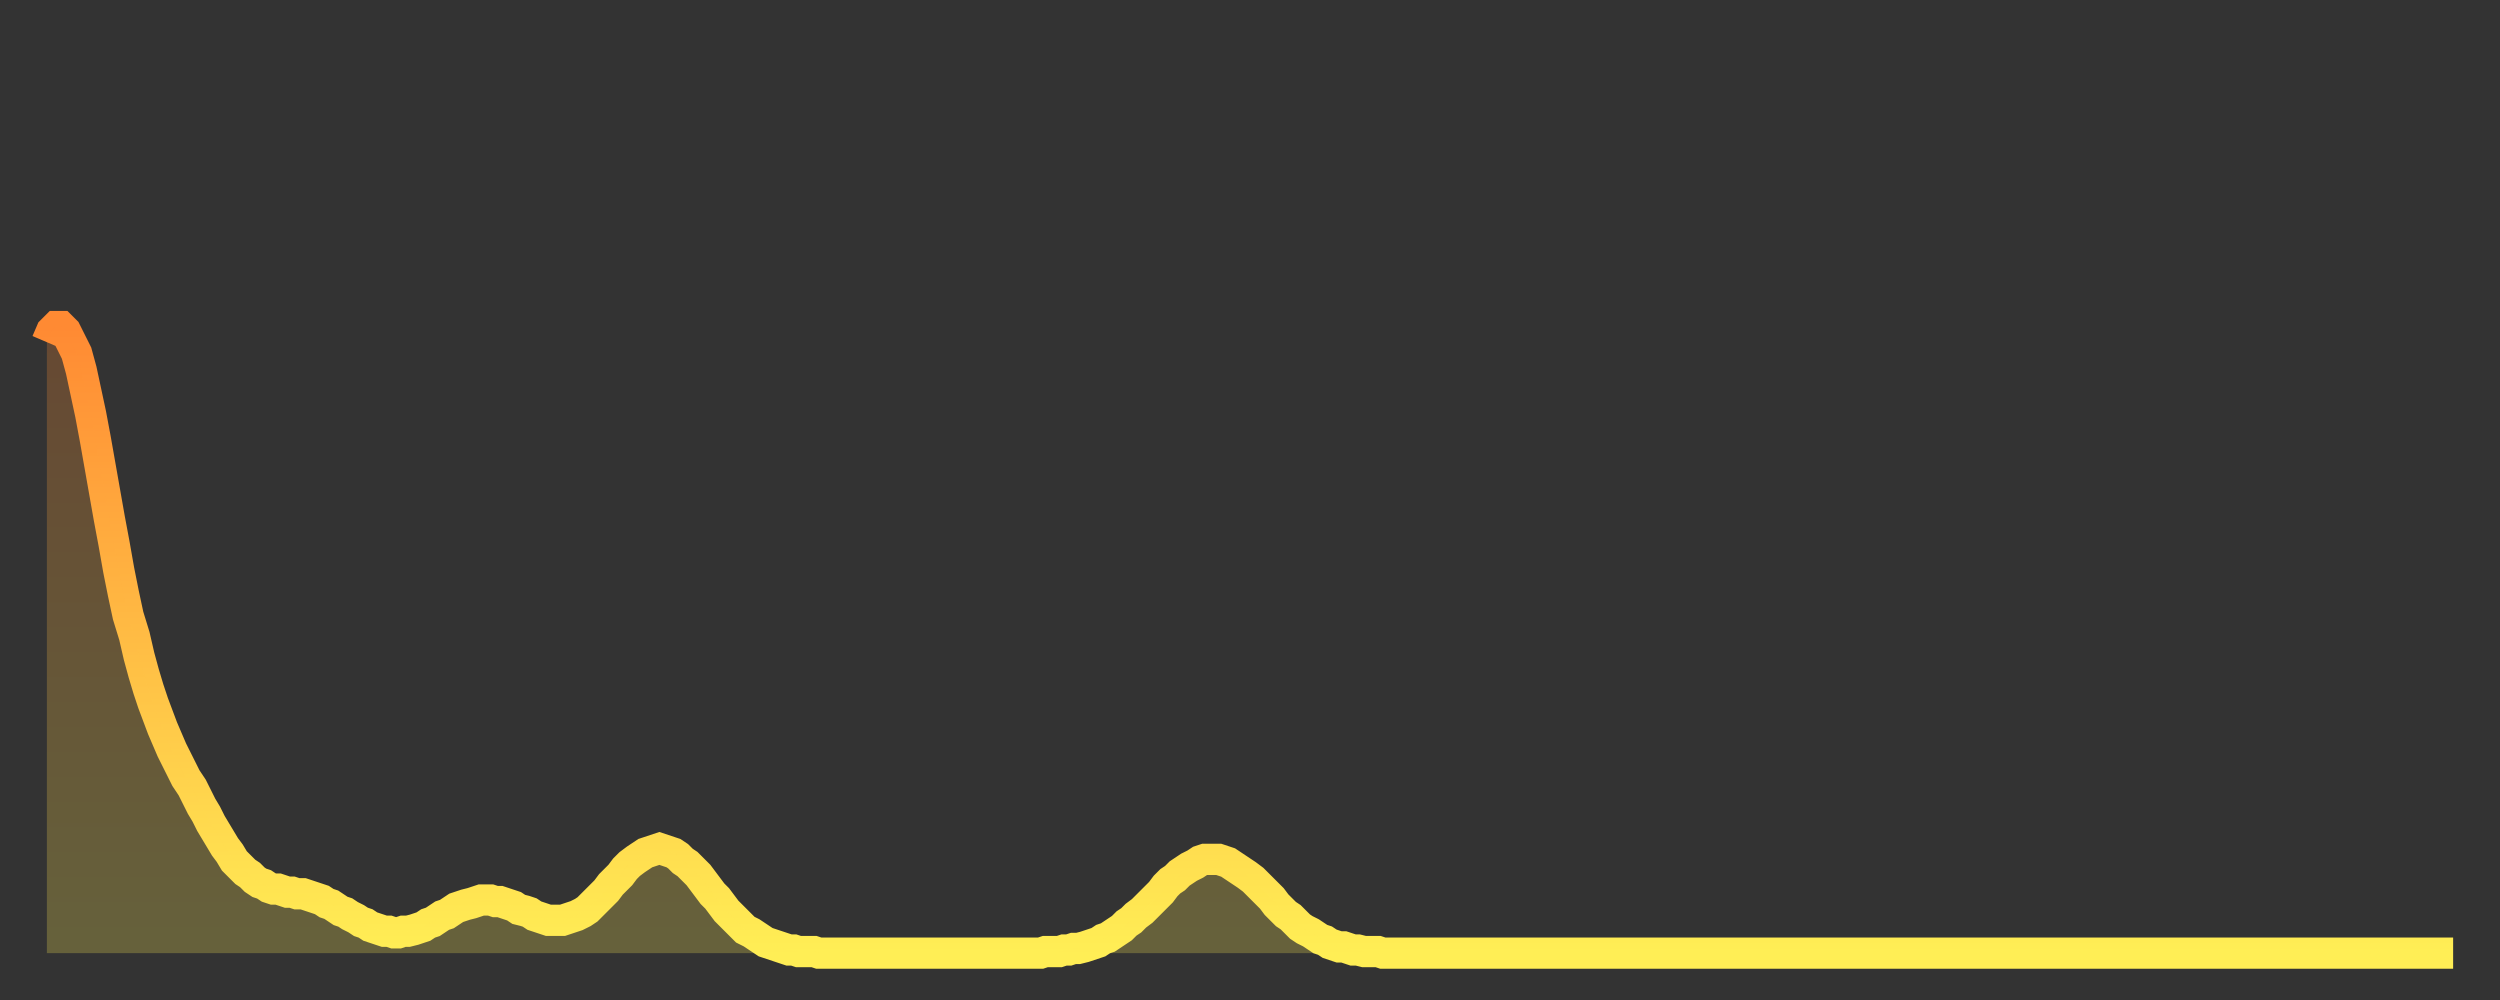
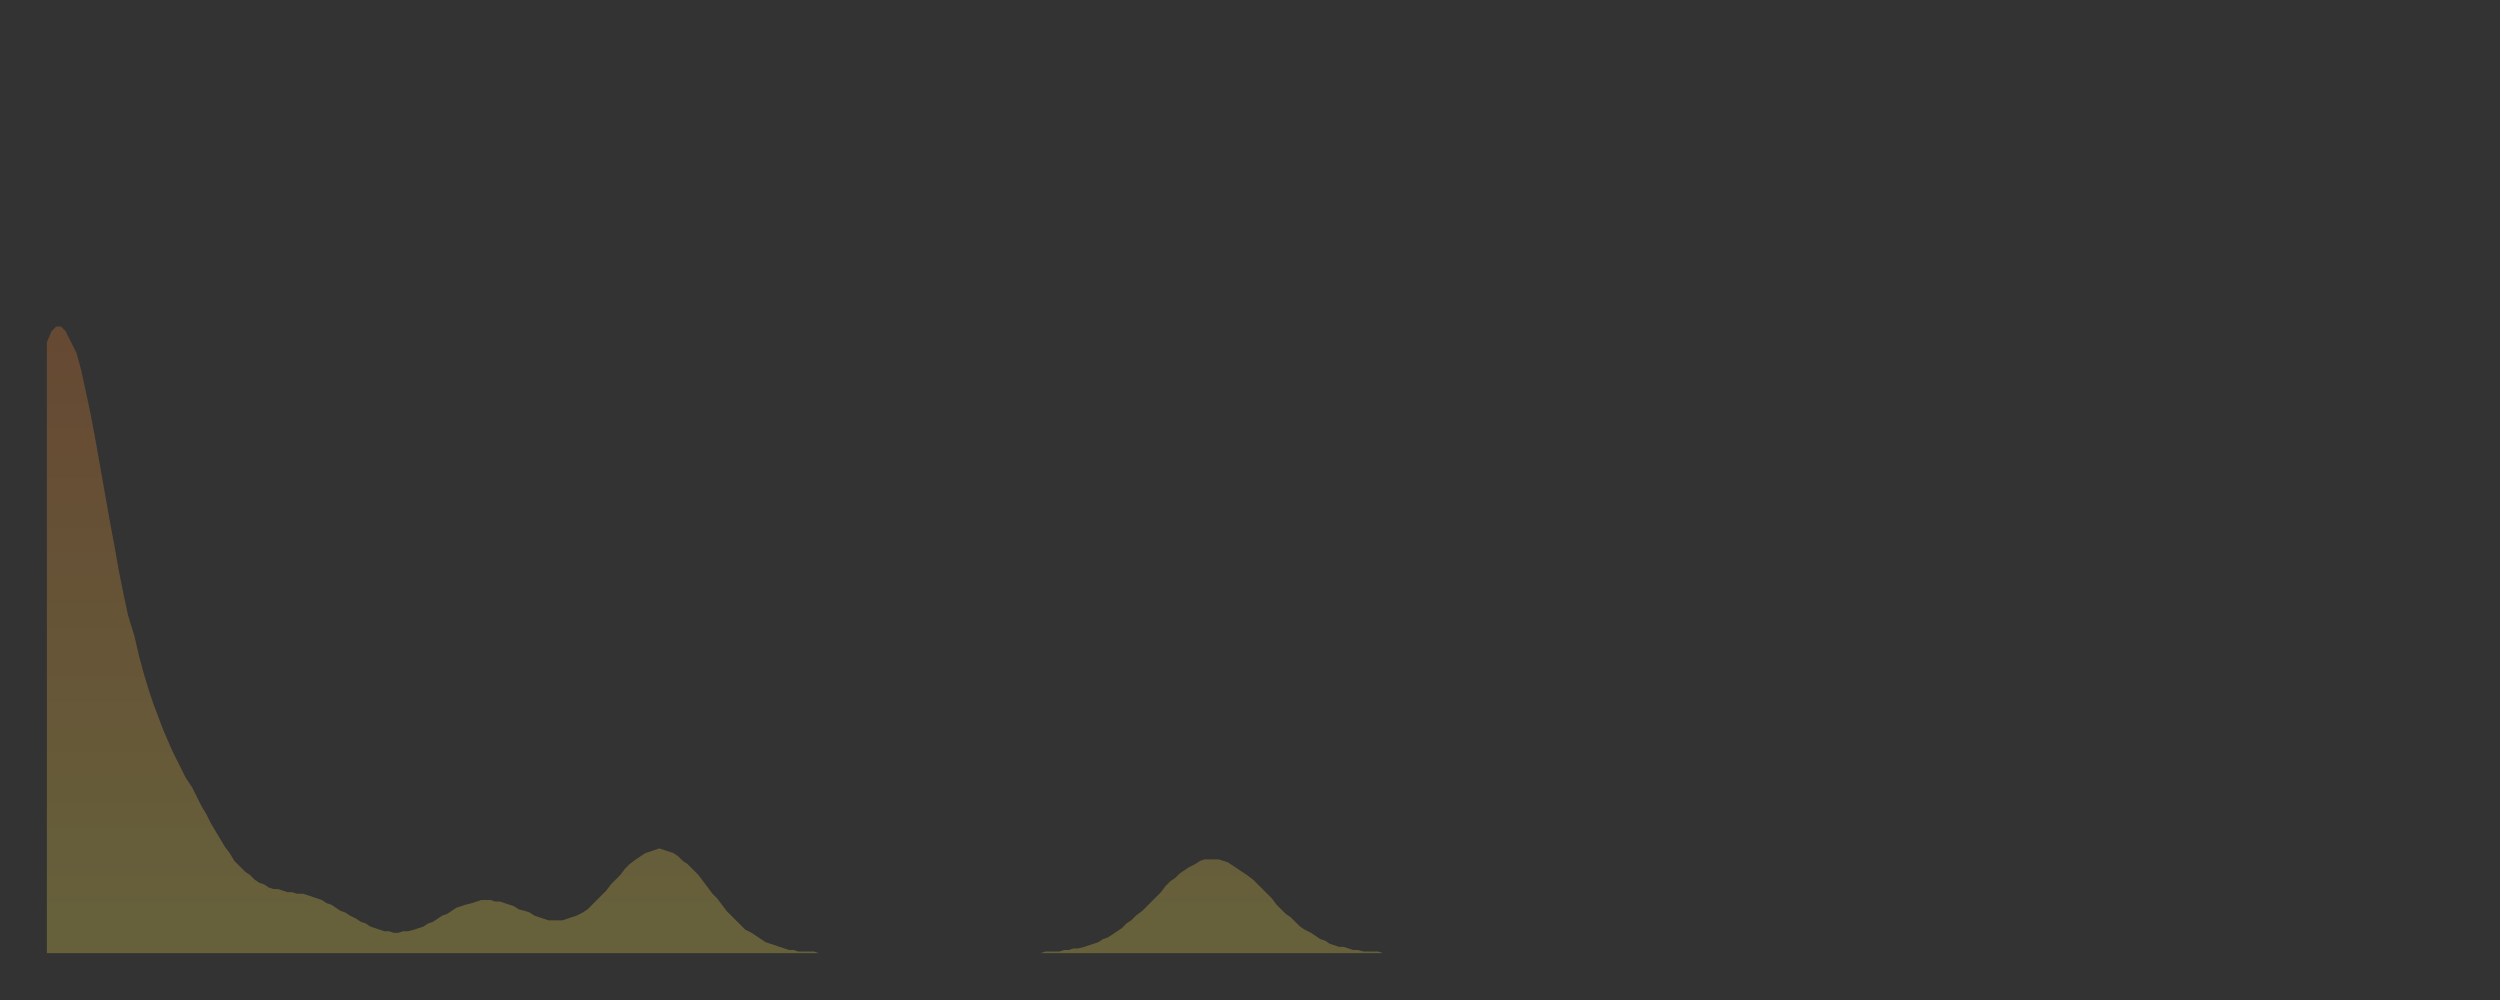
<svg xmlns="http://www.w3.org/2000/svg" baseProfile="full" height="64" version="1.1" width="160">
  <rect width="100%" height="100%" fill="#333333" stroke="none" />
  <defs>
    <linearGradient id="id4329080" x1="0" x2="0" y1="0" y2="1">
      <stop offset="0%" stop-color="#ff8a33" />
      <stop offset="50%" stop-color="#ffbc44" />
      <stop offset="100%" stop-color="#ffee55" />
    </linearGradient>
  </defs>
  <g transform="translate(3,3)">
    <g>
-       <path d="M 0.0 18.9 0.3 18.2 0.6 17.9 0.9 17.9 1.2 18.2 1.5 18.8 1.9 19.6 2.2 20.7 2.5 22.1 2.8 23.5 3.1 25.1 3.4 26.8 3.7 28.5 4.0 30.2 4.3 31.8 4.6 33.5 4.9 35.0 5.2 36.4 5.6 37.7 5.9 39.0 6.2 40.1 6.5 41.1 6.8 42.0 7.1 42.8 7.4 43.6 7.7 44.3 8.0 45.0 8.3 45.6 8.6 46.2 8.9 46.8 9.3 47.4 9.6 48.0 9.9 48.6 10.2 49.1 10.5 49.7 10.8 50.2 11.1 50.7 11.4 51.2 11.7 51.6 12.0 52.1 12.3 52.4 12.7 52.8 13.0 53.0 13.3 53.3 13.6 53.5 13.9 53.6 14.2 53.8 14.5 53.9 14.8 53.9 15.1 54.0 15.4 54.1 15.7 54.1 16.0 54.2 16.4 54.2 16.7 54.3 17.0 54.4 17.3 54.5 17.6 54.6 17.9 54.8 18.2 54.9 18.5 55.1 18.8 55.3 19.1 55.4 19.4 55.6 19.8 55.8 20.1 56.0 20.4 56.1 20.7 56.3 21.0 56.4 21.3 56.5 21.6 56.6 21.9 56.6 22.2 56.7 22.5 56.7 22.8 56.6 23.1 56.6 23.5 56.5 23.8 56.4 24.1 56.3 24.4 56.1 24.7 56.0 25.0 55.8 25.3 55.6 25.6 55.5 25.9 55.3 26.2 55.1 26.5 55.0 26.8 54.9 27.2 54.8 27.5 54.7 27.8 54.6 28.1 54.6 28.4 54.6 28.7 54.7 29.0 54.7 29.3 54.8 29.6 54.9 29.9 55.0 30.2 55.2 30.6 55.3 30.9 55.4 31.2 55.6 31.5 55.7 31.8 55.8 32.1 55.9 32.4 55.9 32.7 55.9 33.0 55.9 33.3 55.8 33.6 55.7 33.9 55.6 34.3 55.4 34.6 55.2 34.9 54.9 35.2 54.6 35.5 54.3 35.8 54.0 36.1 53.6 36.4 53.3 36.7 53.0 37.0 52.6 37.3 52.3 37.7 52.0 38.0 51.8 38.3 51.6 38.6 51.5 38.9 51.4 39.2 51.3 39.5 51.4 39.8 51.5 40.1 51.6 40.4 51.8 40.7 52.1 41.0 52.3 41.4 52.7 41.7 53.0 42.0 53.4 42.3 53.8 42.6 54.2 42.9 54.5 43.2 54.9 43.5 55.3 43.8 55.6 44.1 55.9 44.4 56.2 44.7 56.5 45.1 56.7 45.4 56.9 45.7 57.1 46.0 57.3 46.3 57.4 46.6 57.5 46.9 57.6 47.2 57.7 47.5 57.8 47.8 57.8 48.1 57.9 48.5 57.9 48.8 57.9 49.1 57.9 49.4 58.0 49.7 58.0 50.0 58.0 50.3 58.0 50.6 58.0 50.9 58.0 51.2 58.0 51.5 58.0 51.8 58.0 52.2 58.0 52.5 58.0 52.8 58.0 53.1 58.0 53.4 58.0 53.7 58.0 54.0 58.0 54.3 58.0 54.6 58.0 54.9 58.0 55.2 58.0 55.6 58.0 55.9 58.0 56.2 58.0 56.5 58.0 56.8 58.0 57.1 58.0 57.4 58.0 57.7 58.0 58.0 58.0 58.3 58.0 58.6 58.0 58.9 58.0 59.3 58.0 59.6 58.0 59.9 58.0 60.2 58.0 60.5 58.0 60.8 58.0 61.1 58.0 61.4 58.0 61.7 58.0 62.0 58.0 62.3 58.0 62.6 58.0 63.0 58.0 63.3 58.0 63.6 58.0 63.9 57.9 64.2 57.9 64.5 57.9 64.8 57.9 65.1 57.8 65.4 57.8 65.7 57.7 66.0 57.7 66.4 57.6 66.7 57.5 67.0 57.4 67.3 57.3 67.6 57.1 67.9 57.0 68.2 56.8 68.5 56.6 68.8 56.4 69.1 56.1 69.4 55.9 69.7 55.6 70.1 55.3 70.4 55.0 70.7 54.7 71.0 54.4 71.3 54.1 71.6 53.7 71.9 53.4 72.2 53.2 72.5 52.9 72.8 52.7 73.1 52.5 73.5 52.3 73.8 52.1 74.1 52.0 74.4 52.0 74.7 52.0 75.0 52.0 75.3 52.1 75.6 52.2 75.9 52.4 76.2 52.6 76.5 52.8 76.8 53.0 77.2 53.3 77.5 53.6 77.8 53.9 78.1 54.2 78.4 54.5 78.7 54.9 79.0 55.2 79.3 55.5 79.6 55.7 79.9 56.0 80.2 56.3 80.5 56.5 80.9 56.7 81.2 56.9 81.5 57.1 81.8 57.2 82.1 57.4 82.4 57.5 82.7 57.6 83.0 57.6 83.3 57.7 83.6 57.8 83.9 57.8 84.3 57.9 84.6 57.9 84.9 57.9 85.2 57.9 85.5 58.0 85.8 58.0 86.1 58.0 86.4 58.0 86.7 58.0 87.0 58.0 87.3 58.0 87.6 58.0 88.0 58.0 88.3 58.0 88.6 58.0 88.9 58.0 89.2 58.0 89.5 58.0 89.8 58.0 90.1 58.0 90.4 58.0 90.7 58.0 91.0 58.0 91.4 58.0 91.7 58.0 92.0 58.0 92.3 58.0 92.6 58.0 92.9 58.0 93.2 58.0 93.5 58.0 93.8 58.0 94.1 58.0 94.4 58.0 94.7 58.0 95.1 58.0 95.4 58.0 95.7 58.0 96.0 58.0 96.3 58.0 96.6 58.0 96.9 58.0 97.2 58.0 97.5 58.0 97.8 58.0 98.1 58.0 98.4 58.0 98.8 58.0 99.1 58.0 99.4 58.0 99.7 58.0 100.0 58.0 100.3 58.0 100.6 58.0 100.9 58.0 101.2 58.0 101.5 58.0 101.8 58.0 102.2 58.0 102.5 58.0 102.8 58.0 103.1 58.0 103.4 58.0 103.7 58.0 104.0 58.0 104.3 58.0 104.6 58.0 104.9 58.0 105.2 58.0 105.5 58.0 105.9 58.0 106.2 58.0 106.5 58.0 106.8 58.0 107.1 58.0 107.4 58.0 107.7 58.0 108.0 58.0 108.3 58.0 108.6 58.0 108.9 58.0 109.3 58.0 109.6 58.0 109.9 58.0 110.2 58.0 110.5 58.0 110.8 58.0 111.1 58.0 111.4 58.0 111.7 58.0 112.0 58.0 112.3 58.0 112.6 58.0 113.0 58.0 113.3 58.0 113.6 58.0 113.9 58.0 114.2 58.0 114.5 58.0 114.8 58.0 115.1 58.0 115.4 58.0 115.7 58.0 116.0 58.0 116.3 58.0 116.7 58.0 117.0 58.0 117.3 58.0 117.6 58.0 117.9 58.0 118.2 58.0 118.5 58.0 118.8 58.0 119.1 58.0 119.4 58.0 119.7 58.0 120.1 58.0 120.4 58.0 120.7 58.0 121.0 58.0 121.3 58.0 121.6 58.0 121.9 58.0 122.2 58.0 122.5 58.0 122.8 58.0 123.1 58.0 123.4 58.0 123.8 58.0 124.1 58.0 124.4 58.0 124.7 58.0 125.0 58.0 125.3 58.0 125.6 58.0 125.9 58.0 126.2 58.0 126.5 58.0 126.8 58.0 127.2 58.0 127.5 58.0 127.8 58.0 128.1 58.0 128.4 58.0 128.7 58.0 129.0 58.0 129.3 58.0 129.6 58.0 129.9 58.0 130.2 58.0 130.5 58.0 130.9 58.0 131.2 58.0 131.5 58.0 131.8 58.0 132.1 58.0 132.4 58.0 132.7 58.0 133.0 58.0 133.3 58.0 133.6 58.0 133.9 58.0 134.2 58.0 134.6 58.0 134.9 58.0 135.2 58.0 135.5 58.0 135.8 58.0 136.1 58.0 136.4 58.0 136.7 58.0 137.0 58.0 137.3 58.0 137.6 58.0 138.0 58.0 138.3 58.0 138.6 58.0 138.9 58.0 139.2 58.0 139.5 58.0 139.8 58.0 140.1 58.0 140.4 58.0 140.7 58.0 141.0 58.0 141.3 58.0 141.7 58.0 142.0 58.0 142.3 58.0 142.6 58.0 142.9 58.0 143.2 58.0 143.5 58.0 143.8 58.0 144.1 58.0 144.4 58.0 144.7 58.0 145.1 58.0 145.4 58.0 145.7 58.0 146.0 58.0 146.3 58.0 146.6 58.0 146.9 58.0 147.2 58.0 147.5 58.0 147.8 58.0 148.1 58.0 148.4 58.0 148.8 58.0 149.1 58.0 149.4 58.0 149.7 58.0 150.0 58.0 150.3 58.0 150.6 58.0 150.9 58.0 151.2 58.0 151.5 58.0 151.8 58.0 152.1 58.0 152.5 58.0 152.8 58.0 153.1 58.0 153.4 58.0 153.7 58.0 154.0 58.0" fill="none" id="graph-curve" opacity="1" stroke="url(#id4329080)" stroke-width="2" />
      <path d="M 0 58 L 0.0 18.9 0.3 18.2 0.6 17.9 0.9 17.9 1.2 18.2 1.5 18.8 1.9 19.6 2.2 20.7 2.5 22.1 2.8 23.5 3.1 25.1 3.4 26.8 3.7 28.5 4.0 30.2 4.3 31.8 4.6 33.5 4.9 35.0 5.2 36.4 5.6 37.7 5.9 39.0 6.2 40.1 6.5 41.1 6.8 42.0 7.1 42.8 7.4 43.6 7.7 44.3 8.0 45.0 8.3 45.6 8.6 46.2 8.9 46.8 9.3 47.4 9.6 48.0 9.9 48.6 10.2 49.1 10.5 49.7 10.8 50.2 11.1 50.7 11.4 51.2 11.7 51.6 12.0 52.1 12.3 52.4 12.7 52.8 13.0 53.0 13.3 53.3 13.6 53.5 13.9 53.6 14.2 53.8 14.5 53.9 14.8 53.9 15.1 54.0 15.4 54.1 15.7 54.1 16.0 54.2 16.4 54.2 16.7 54.3 17.0 54.4 17.3 54.5 17.6 54.6 17.9 54.8 18.2 54.9 18.5 55.1 18.8 55.3 19.1 55.4 19.4 55.6 19.8 55.8 20.1 56.0 20.4 56.1 20.7 56.3 21.0 56.4 21.3 56.5 21.6 56.6 21.9 56.6 22.2 56.7 22.5 56.7 22.8 56.6 23.1 56.6 23.5 56.5 23.8 56.4 24.1 56.3 24.4 56.1 24.7 56.0 25.0 55.8 25.3 55.6 25.6 55.5 25.9 55.3 26.2 55.1 26.5 55.0 26.8 54.9 27.2 54.8 27.5 54.7 27.8 54.6 28.1 54.6 28.4 54.6 28.7 54.7 29.0 54.7 29.3 54.8 29.6 54.9 29.9 55.0 30.2 55.2 30.6 55.3 30.9 55.4 31.2 55.6 31.5 55.7 31.8 55.8 32.1 55.9 32.4 55.9 32.7 55.9 33.0 55.9 33.3 55.8 33.6 55.7 33.9 55.6 34.3 55.4 34.6 55.2 34.9 54.9 35.2 54.6 35.5 54.3 35.8 54.0 36.1 53.6 36.4 53.3 36.7 53.0 37.0 52.6 37.3 52.3 37.7 52.0 38.0 51.8 38.3 51.6 38.6 51.5 38.9 51.4 39.2 51.3 39.5 51.4 39.8 51.5 40.1 51.6 40.4 51.8 40.7 52.1 41.0 52.3 41.4 52.7 41.7 53.0 42.0 53.4 42.3 53.8 42.6 54.2 42.9 54.5 43.2 54.9 43.5 55.3 43.8 55.6 44.1 55.9 44.4 56.2 44.7 56.5 45.1 56.7 45.4 56.9 45.7 57.1 46.0 57.3 46.3 57.4 46.6 57.5 46.9 57.6 47.2 57.7 47.5 57.8 47.8 57.8 48.1 57.9 48.5 57.9 48.8 57.9 49.1 57.9 49.4 58.0 49.7 58.0 50.0 58.0 50.3 58.0 50.6 58.0 50.9 58.0 51.2 58.0 51.5 58.0 51.8 58.0 52.2 58.0 52.5 58.0 52.8 58.0 53.1 58.0 53.4 58.0 53.7 58.0 54.0 58.0 54.3 58.0 54.6 58.0 54.9 58.0 55.2 58.0 55.6 58.0 55.9 58.0 56.2 58.0 56.5 58.0 56.8 58.0 57.1 58.0 57.4 58.0 57.7 58.0 58.0 58.0 58.3 58.0 58.6 58.0 58.9 58.0 59.3 58.0 59.6 58.0 59.9 58.0 60.2 58.0 60.5 58.0 60.8 58.0 61.1 58.0 61.4 58.0 61.7 58.0 62.0 58.0 62.3 58.0 62.6 58.0 63.0 58.0 63.3 58.0 63.6 58.0 63.9 57.9 64.2 57.9 64.5 57.9 64.8 57.9 65.1 57.8 65.4 57.8 65.7 57.7 66.0 57.7 66.4 57.6 66.7 57.5 67.0 57.4 67.3 57.3 67.6 57.1 67.9 57.0 68.2 56.8 68.5 56.6 68.8 56.4 69.1 56.1 69.4 55.9 69.7 55.6 70.1 55.3 70.4 55.0 70.7 54.7 71.0 54.4 71.3 54.1 71.6 53.7 71.9 53.4 72.2 53.2 72.5 52.9 72.8 52.7 73.1 52.5 73.5 52.3 73.8 52.1 74.1 52.0 74.4 52.0 74.7 52.0 75.0 52.0 75.3 52.1 75.6 52.2 75.9 52.4 76.2 52.6 76.5 52.8 76.8 53.0 77.2 53.3 77.5 53.6 77.8 53.9 78.1 54.2 78.4 54.5 78.7 54.9 79.0 55.2 79.3 55.5 79.6 55.7 79.9 56.0 80.2 56.3 80.5 56.5 80.9 56.7 81.2 56.9 81.5 57.1 81.8 57.2 82.1 57.4 82.4 57.5 82.7 57.6 83.0 57.6 83.3 57.7 83.6 57.8 83.9 57.8 84.3 57.9 84.6 57.9 84.9 57.9 85.2 57.9 85.5 58.0 85.8 58.0 86.1 58.0 86.4 58.0 86.7 58.0 87.0 58.0 87.3 58.0 87.6 58.0 88.0 58.0 88.3 58.0 88.6 58.0 88.9 58.0 89.2 58.0 89.5 58.0 89.8 58.0 90.1 58.0 90.4 58.0 90.7 58.0 91.0 58.0 91.4 58.0 91.7 58.0 92.0 58.0 92.3 58.0 92.6 58.0 92.9 58.0 93.2 58.0 93.5 58.0 93.8 58.0 94.1 58.0 94.4 58.0 94.7 58.0 95.1 58.0 95.4 58.0 95.7 58.0 96.0 58.0 96.3 58.0 96.6 58.0 96.9 58.0 97.2 58.0 97.5 58.0 97.8 58.0 98.1 58.0 98.4 58.0 98.8 58.0 99.1 58.0 99.4 58.0 99.7 58.0 100.0 58.0 100.3 58.0 100.6 58.0 100.9 58.0 101.2 58.0 101.5 58.0 101.8 58.0 102.2 58.0 102.5 58.0 102.8 58.0 103.1 58.0 103.4 58.0 103.7 58.0 104.0 58.0 104.3 58.0 104.6 58.0 104.9 58.0 105.2 58.0 105.5 58.0 105.9 58.0 106.2 58.0 106.5 58.0 106.8 58.0 107.1 58.0 107.4 58.0 107.7 58.0 108.0 58.0 108.3 58.0 108.6 58.0 108.9 58.0 109.3 58.0 109.6 58.0 109.9 58.0 110.2 58.0 110.5 58.0 110.8 58.0 111.1 58.0 111.4 58.0 111.7 58.0 112.0 58.0 112.3 58.0 112.6 58.0 113.0 58.0 113.3 58.0 113.6 58.0 113.9 58.0 114.2 58.0 114.5 58.0 114.8 58.0 115.1 58.0 115.4 58.0 115.7 58.0 116.0 58.0 116.3 58.0 116.7 58.0 117.0 58.0 117.3 58.0 117.6 58.0 117.9 58.0 118.2 58.0 118.5 58.0 118.8 58.0 119.1 58.0 119.4 58.0 119.7 58.0 120.1 58.0 120.4 58.0 120.7 58.0 121.0 58.0 121.3 58.0 121.6 58.0 121.9 58.0 122.2 58.0 122.5 58.0 122.8 58.0 123.1 58.0 123.4 58.0 123.8 58.0 124.1 58.0 124.4 58.0 124.7 58.0 125.0 58.0 125.3 58.0 125.6 58.0 125.9 58.0 126.2 58.0 126.5 58.0 126.8 58.0 127.2 58.0 127.5 58.0 127.8 58.0 128.1 58.0 128.4 58.0 128.7 58.0 129.0 58.0 129.3 58.0 129.6 58.0 129.9 58.0 130.2 58.0 130.5 58.0 130.9 58.0 131.2 58.0 131.5 58.0 131.8 58.0 132.1 58.0 132.4 58.0 132.7 58.0 133.0 58.0 133.3 58.0 133.6 58.0 133.9 58.0 134.2 58.0 134.6 58.0 134.9 58.0 135.2 58.0 135.5 58.0 135.8 58.0 136.1 58.0 136.4 58.0 136.7 58.0 137.0 58.0 137.3 58.0 137.6 58.0 138.0 58.0 138.3 58.0 138.6 58.0 138.9 58.0 139.2 58.0 139.5 58.0 139.8 58.0 140.1 58.0 140.4 58.0 140.7 58.0 141.0 58.0 141.3 58.0 141.7 58.0 142.0 58.0 142.3 58.0 142.6 58.0 142.9 58.0 143.2 58.0 143.5 58.0 143.8 58.0 144.1 58.0 144.4 58.0 144.7 58.0 145.1 58.0 145.4 58.0 145.7 58.0 146.0 58.0 146.3 58.0 146.6 58.0 146.9 58.0 147.2 58.0 147.5 58.0 147.8 58.0 148.1 58.0 148.4 58.0 148.8 58.0 149.1 58.0 149.4 58.0 149.7 58.0 150.0 58.0 150.3 58.0 150.6 58.0 150.9 58.0 151.2 58.0 151.5 58.0 151.8 58.0 152.1 58.0 152.5 58.0 152.8 58.0 153.1 58.0 153.4 58.0 153.7 58.0 154.0 58.0 154 58" fill="url(#id4329080)" fill-opacity=".25" id="graph-shadow" />
    </g>
  </g>
</svg>